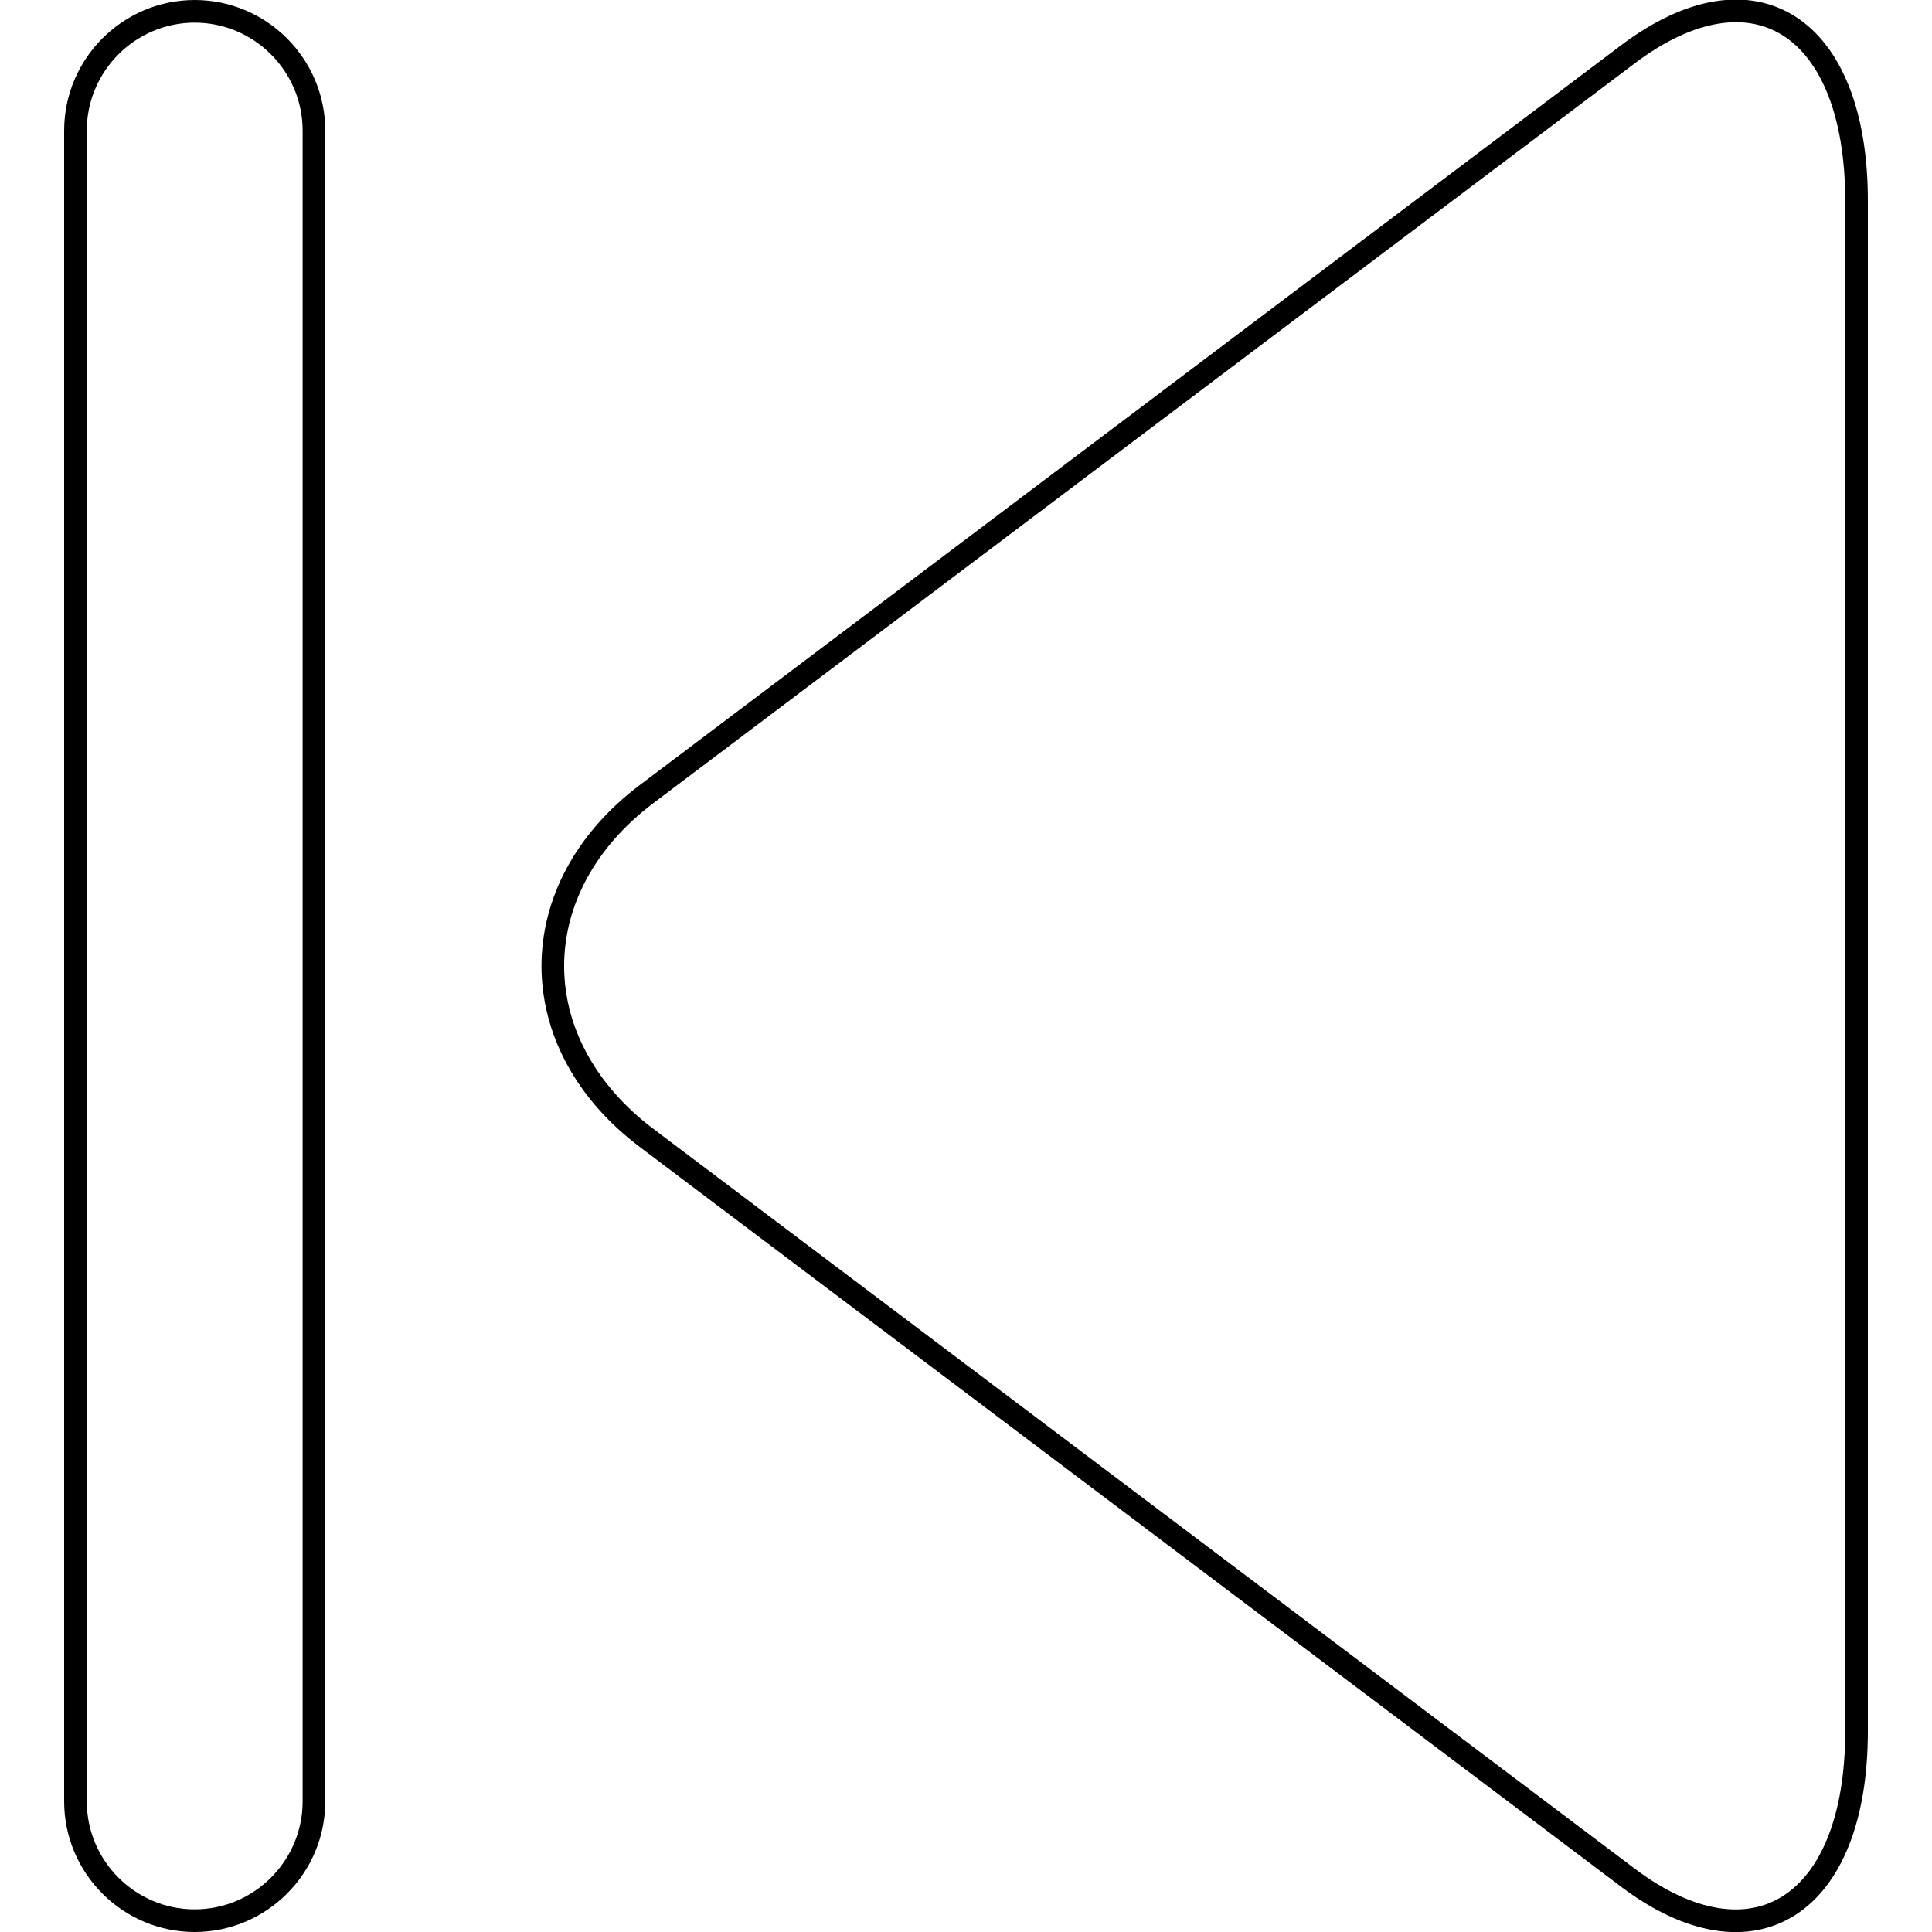
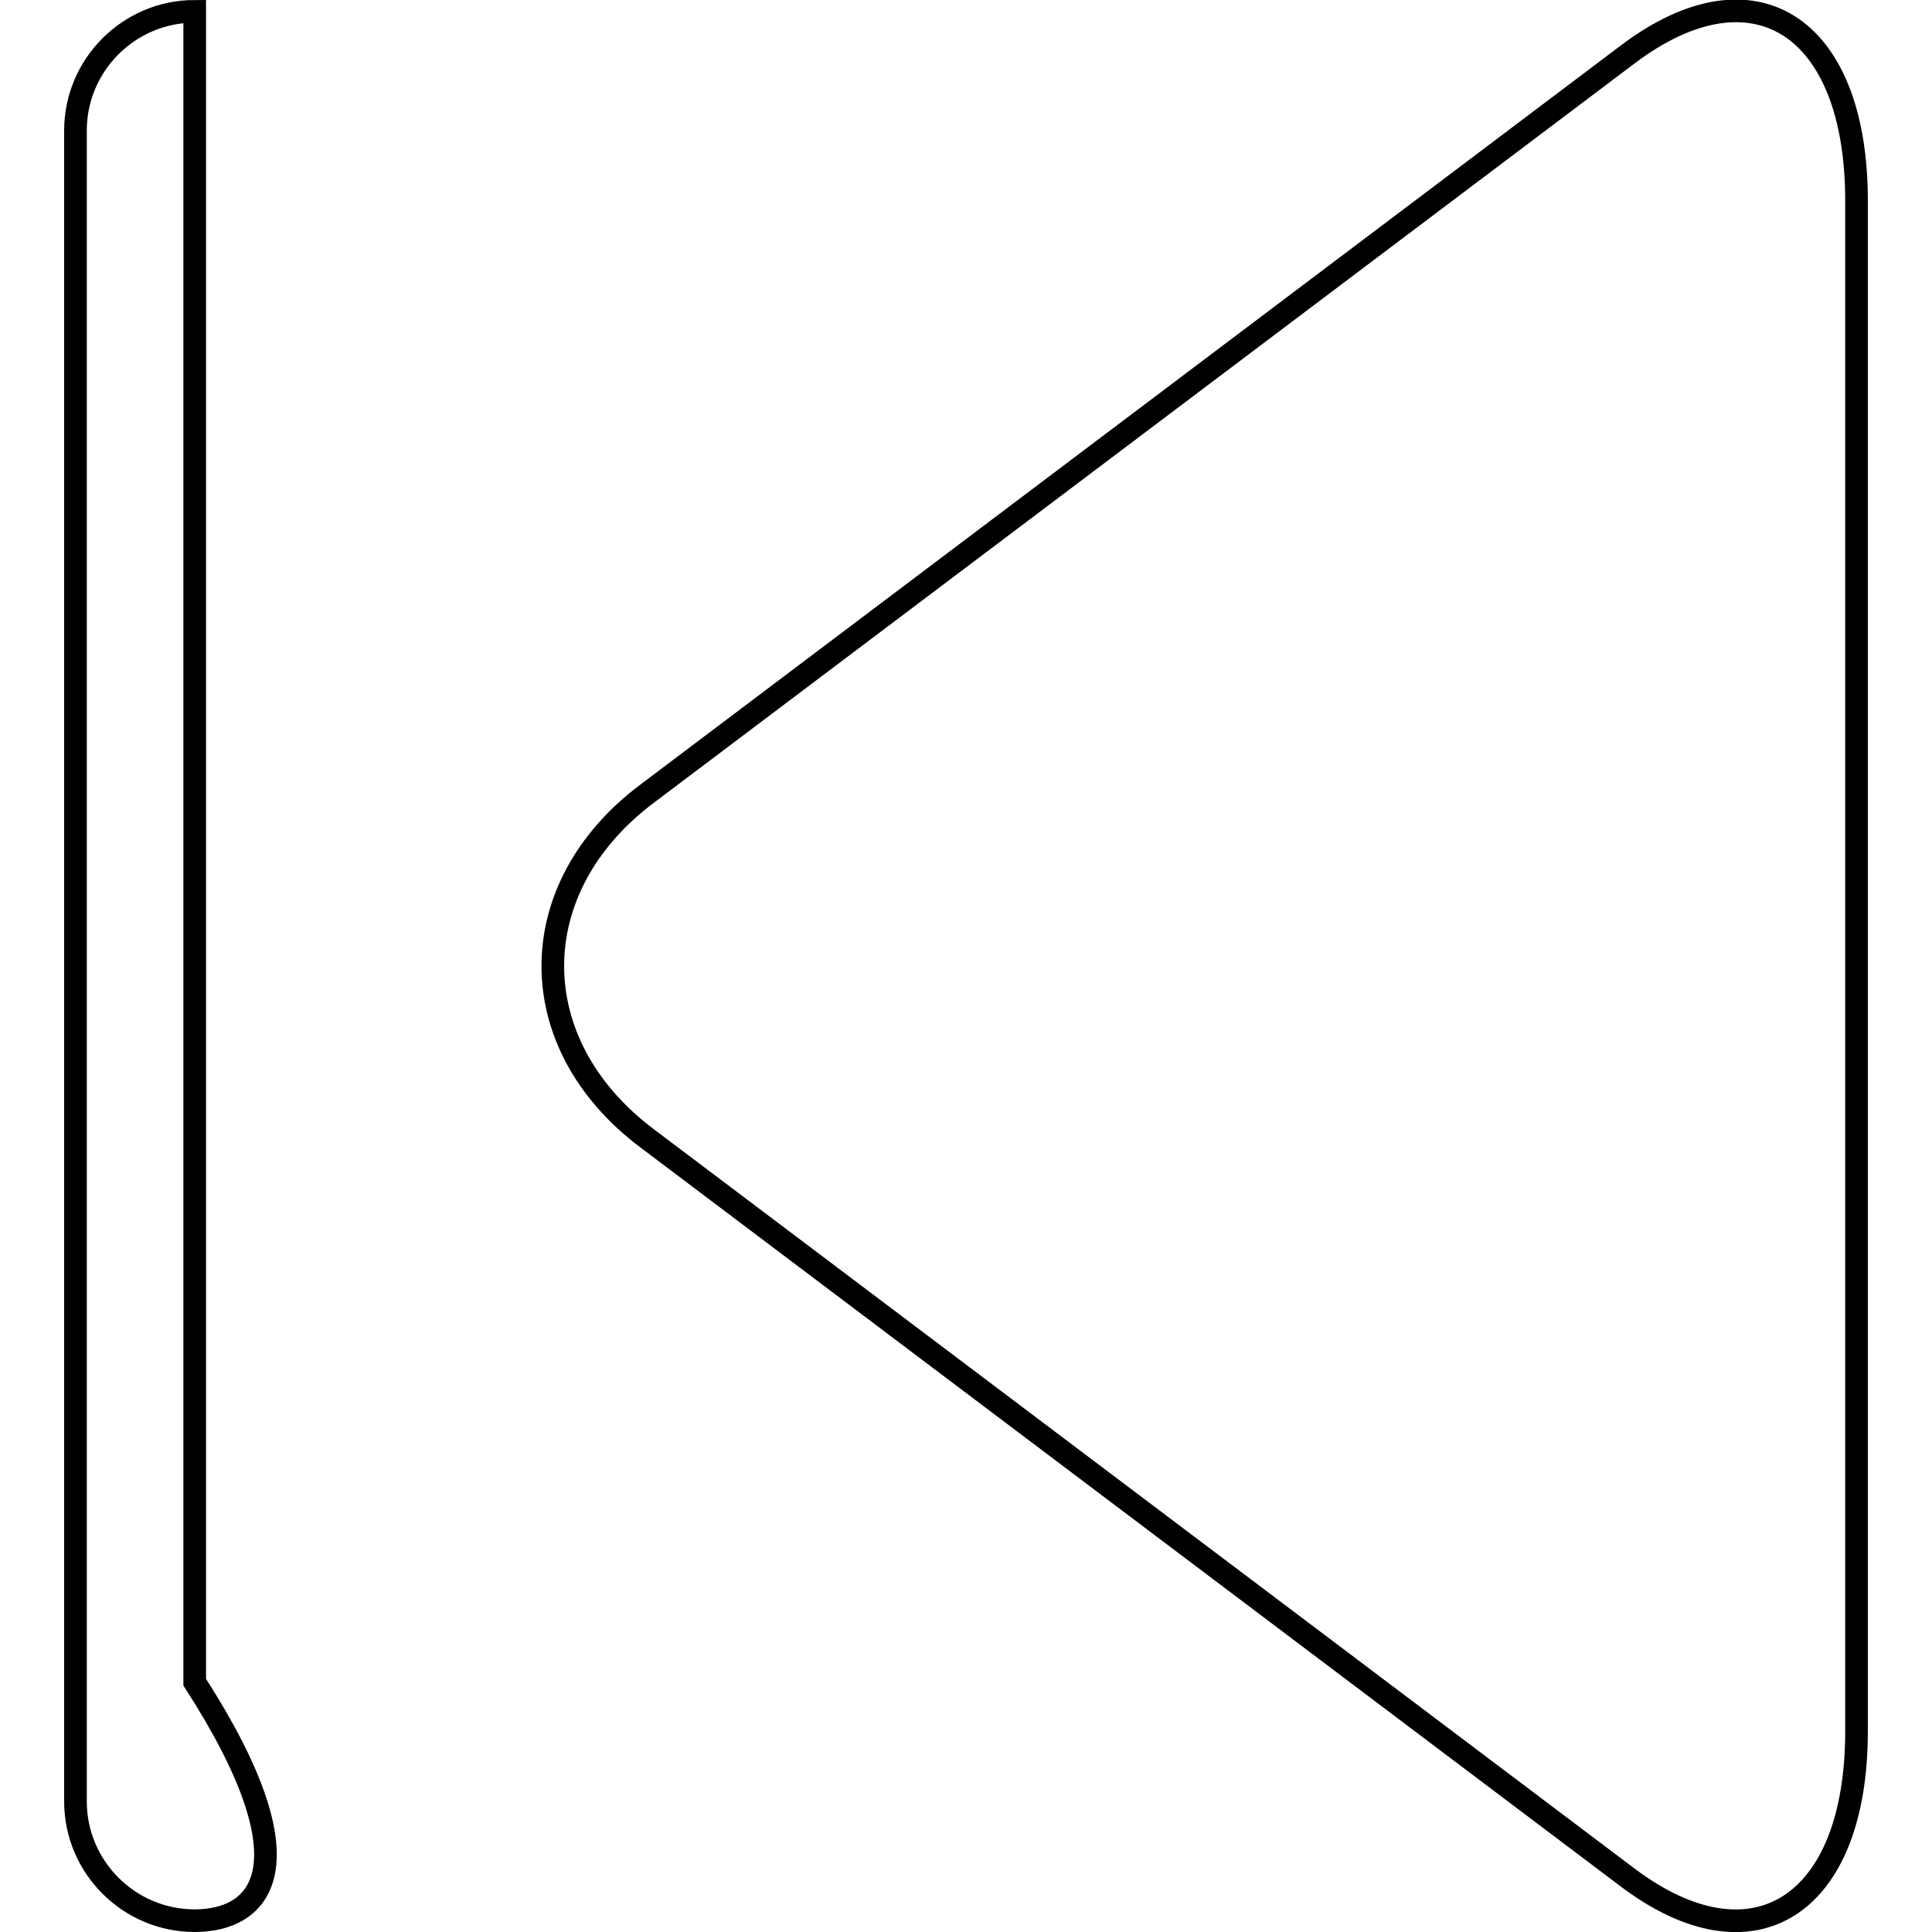
<svg xmlns="http://www.w3.org/2000/svg" version="1.1" x="0px" y="0px" viewBox="0 0 256 256" enable-background="new 0 0 256 256" xml:space="preserve">
  <g>
-     <path stroke-width="3" fill-opacity="0" stroke="#000000" d="M215.7,248.8c16.6,12.5,30.3,3.8,30.3-19.4V26.6c0-23.2-13.6-32-30.3-19.4l-130,98 c-16.6,12.5-16.6,33.1,0,45.6L215.7,248.8z M25.8,254.5c-8.7,0-15.8-7.1-15.8-15.8V17.3c0-8.7,7.1-15.8,15.8-15.8 c8.7,0,15.8,7.1,15.8,15.8v221.4C41.6,247.4,34.5,254.5,25.8,254.5z" />
+     <path stroke-width="3" fill-opacity="0" stroke="#000000" d="M215.7,248.8c16.6,12.5,30.3,3.8,30.3-19.4V26.6c0-23.2-13.6-32-30.3-19.4l-130,98 c-16.6,12.5-16.6,33.1,0,45.6L215.7,248.8z M25.8,254.5c-8.7,0-15.8-7.1-15.8-15.8V17.3c0-8.7,7.1-15.8,15.8-15.8 v221.4C41.6,247.4,34.5,254.5,25.8,254.5z" />
  </g>
</svg>